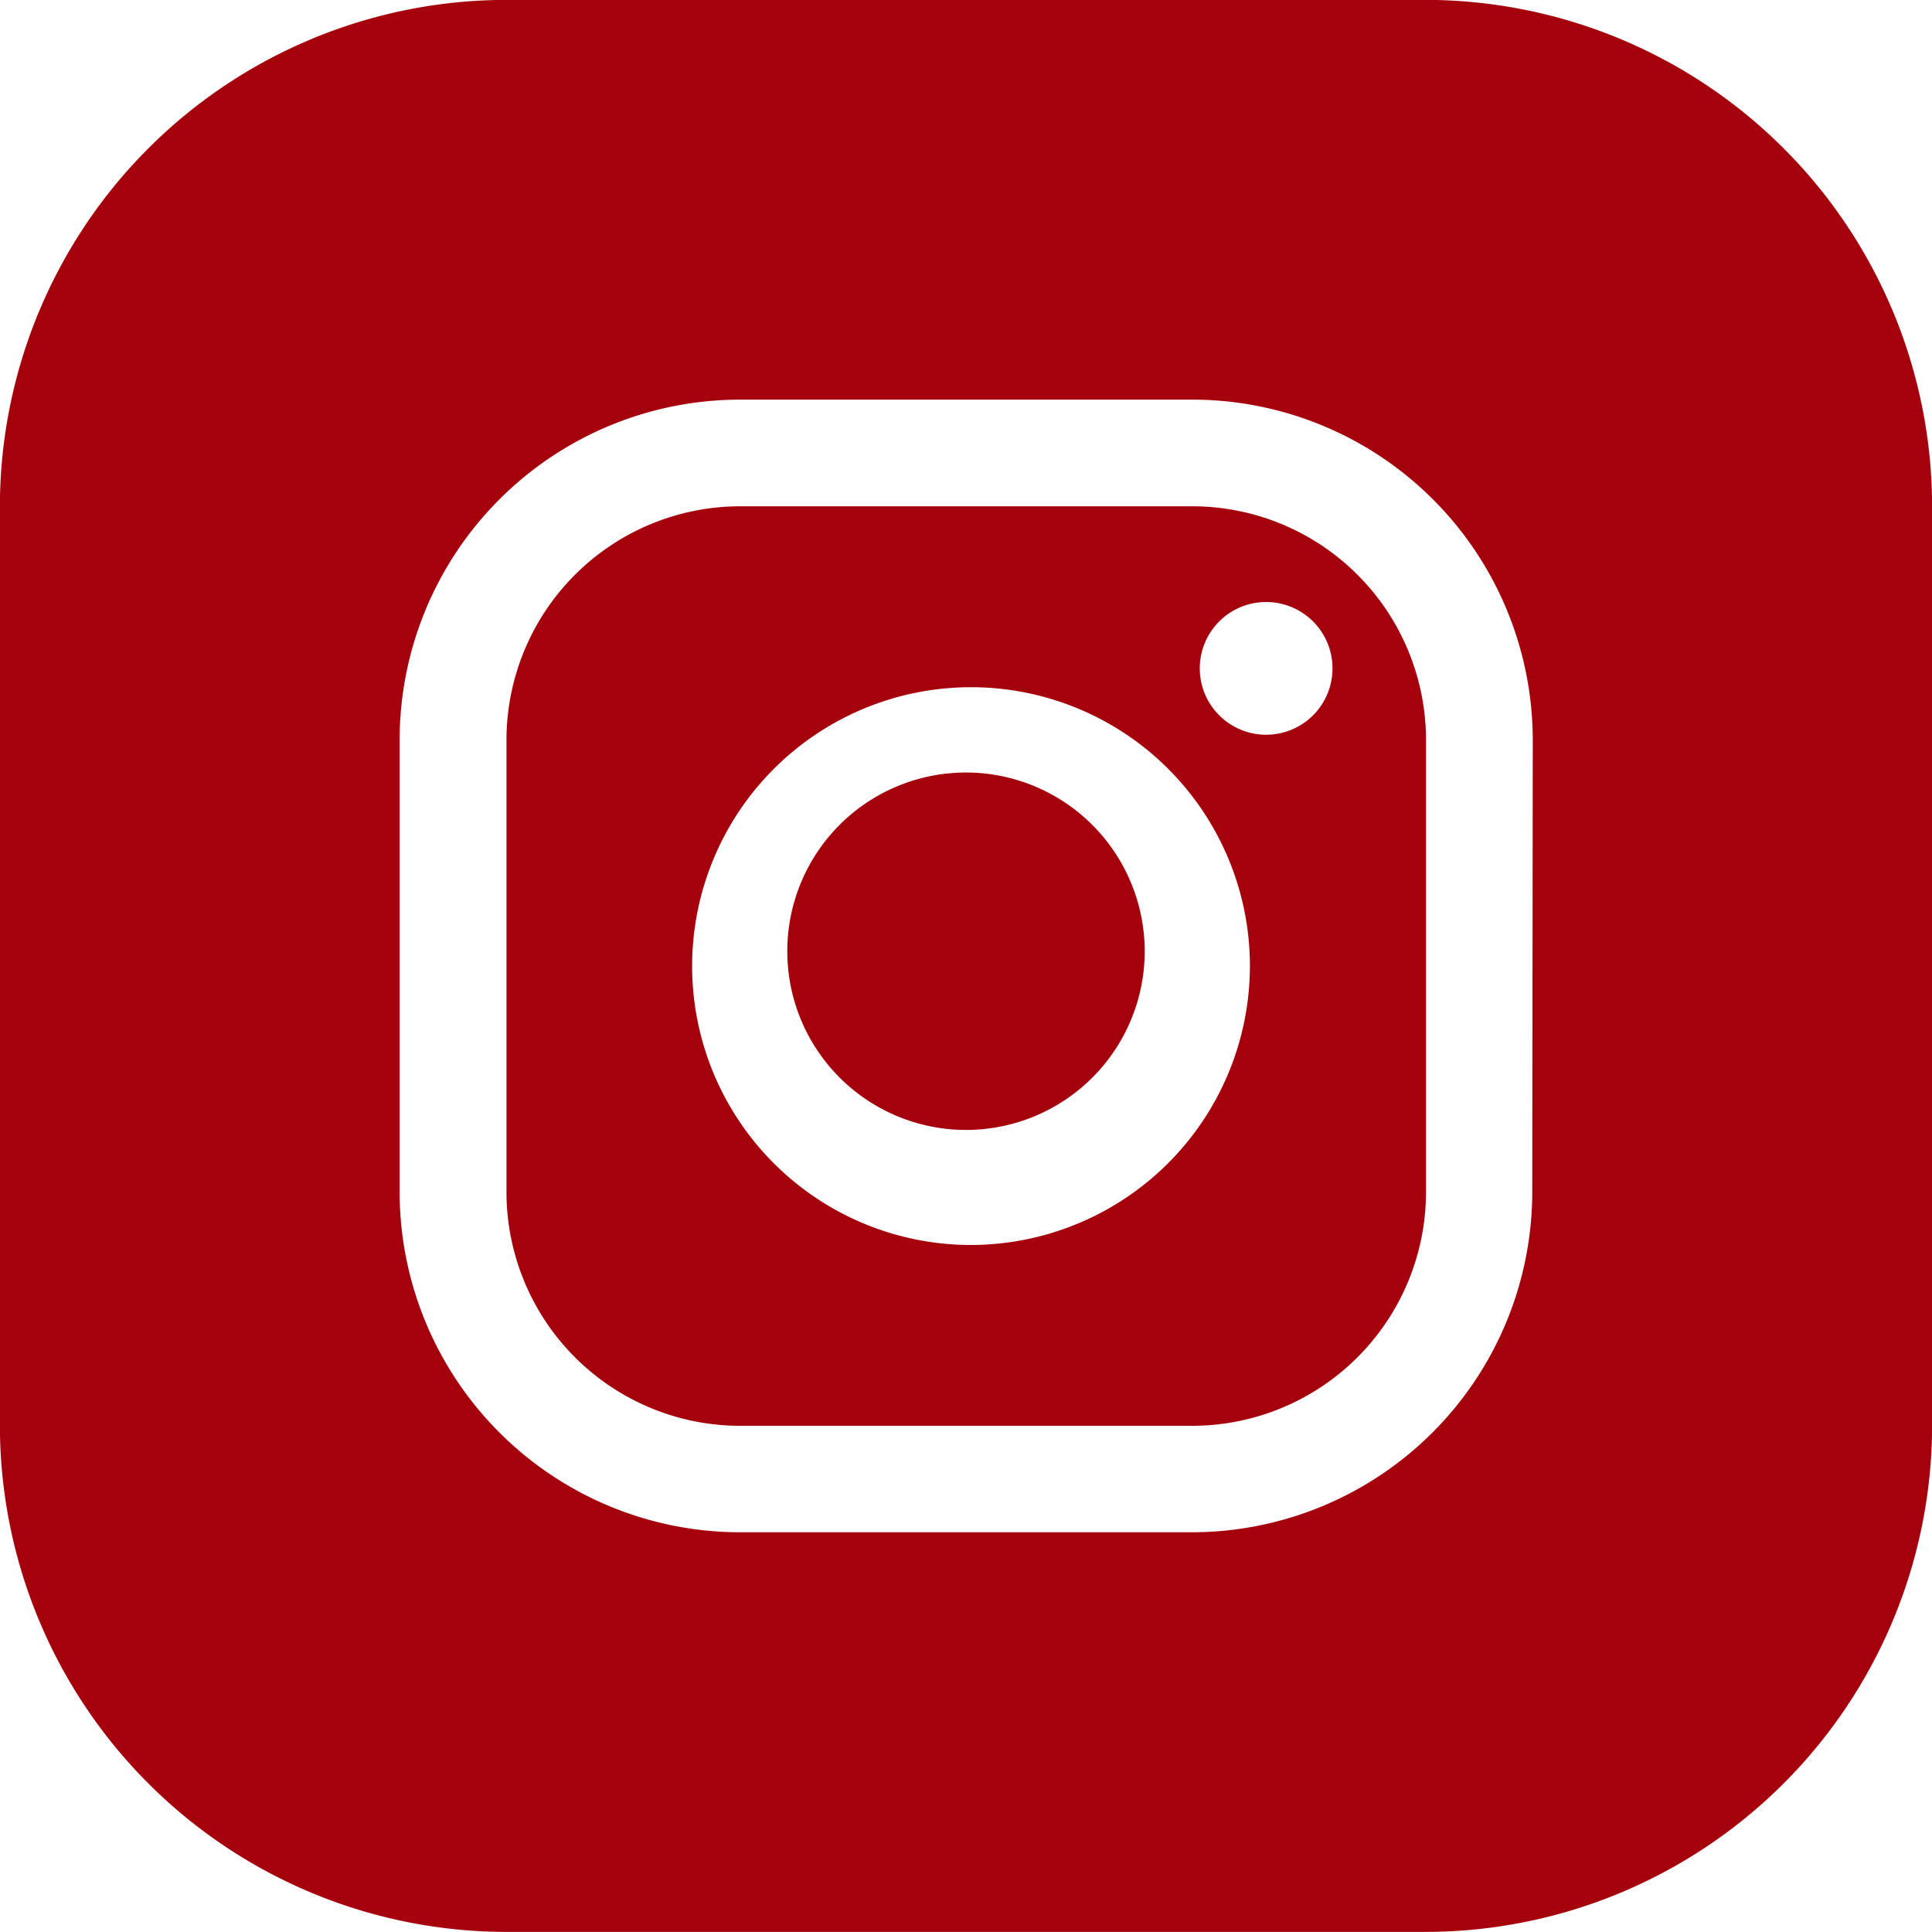
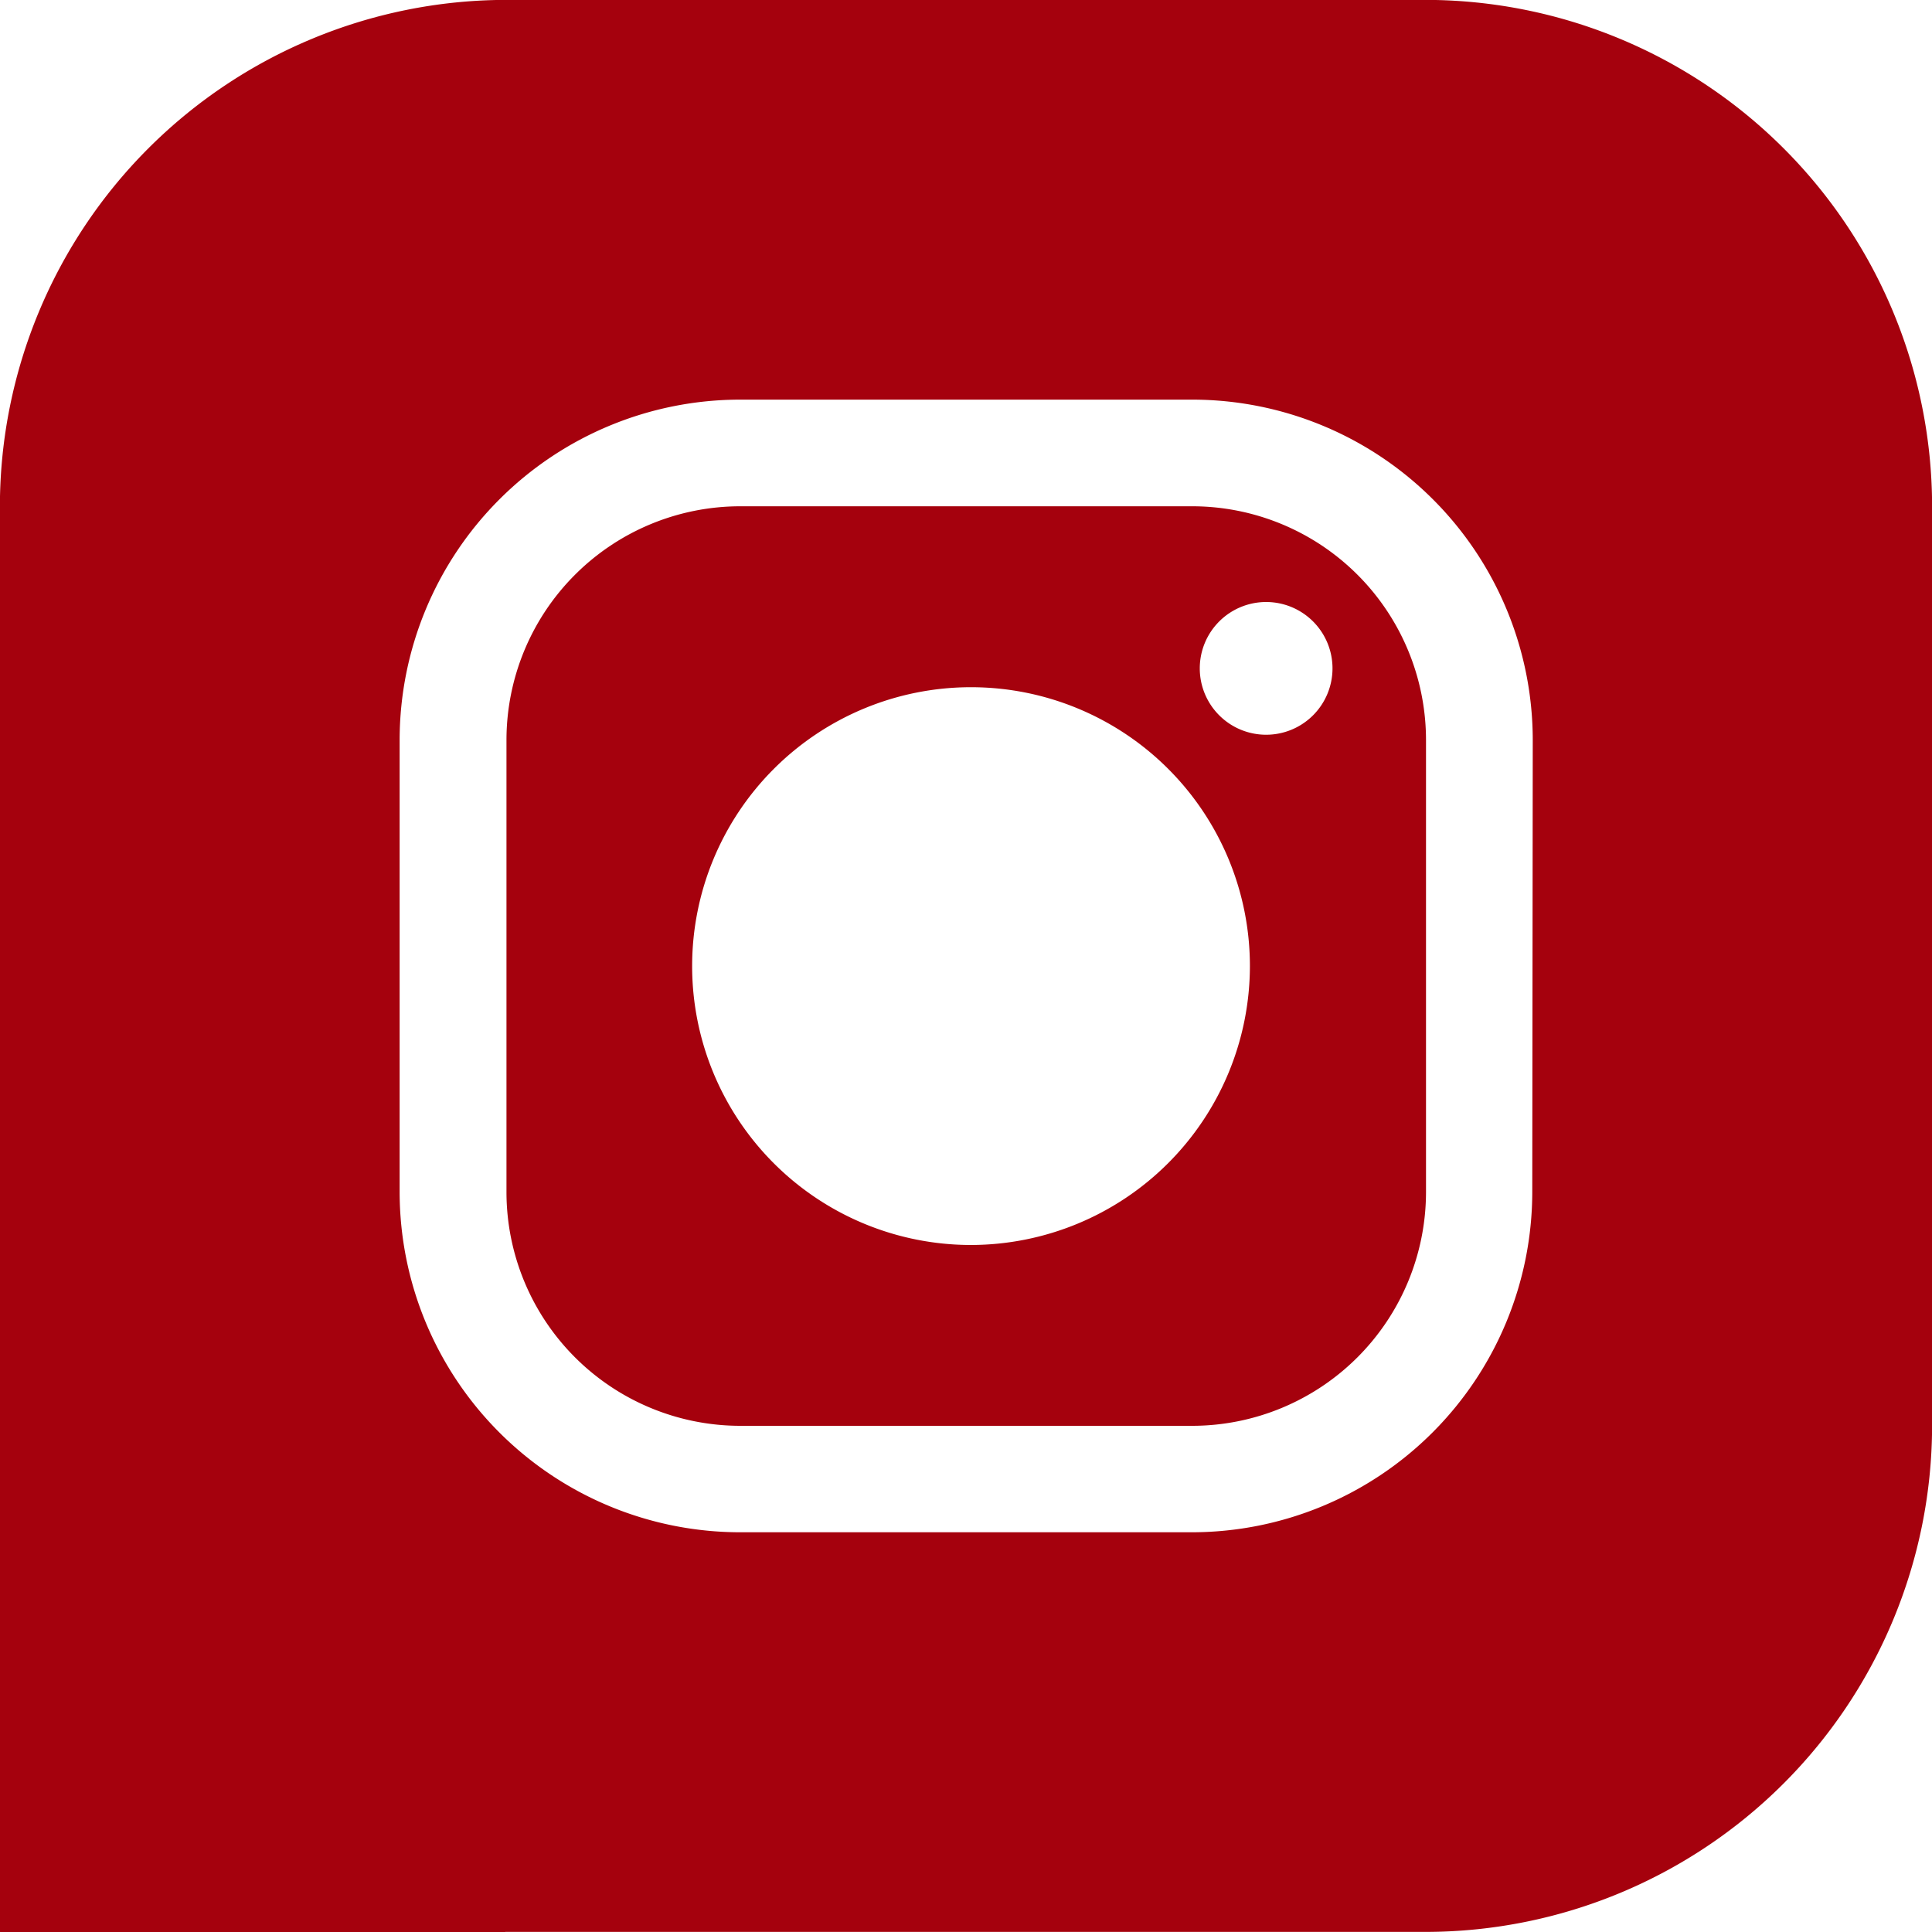
<svg xmlns="http://www.w3.org/2000/svg" width="20" height="20" viewBox="0 0 20 20">
  <g id="Groupe_2848" data-name="Groupe 2848" transform="translate(-975.345 -66)">
-     <path id="Tracé_8074" data-name="Tracé 8074" d="M386.023,0h-9.537a5.247,5.247,0,0,0-5.232,5.232v9.537A5.247,5.247,0,0,0,376.487,20h9.537a5.247,5.247,0,0,0,5.232-5.232V5.233A5.247,5.247,0,0,0,386.023,0m1.094,12.341a3.526,3.526,0,0,1-3.522,3.522h-4.681a3.526,3.526,0,0,1-3.522-3.522V7.66a3.526,3.526,0,0,1,3.522-3.522H383.6a3.526,3.526,0,0,1,3.522,3.522Z" transform="translate(604.09 65.999)" fill="#a5010d" />
+     <path id="Tracé_8074" data-name="Tracé 8074" d="M386.023,0h-9.537a5.247,5.247,0,0,0-5.232,5.232A5.247,5.247,0,0,0,376.487,20h9.537a5.247,5.247,0,0,0,5.232-5.232V5.233A5.247,5.247,0,0,0,386.023,0m1.094,12.341a3.526,3.526,0,0,1-3.522,3.522h-4.681a3.526,3.526,0,0,1-3.522-3.522V7.66a3.526,3.526,0,0,1,3.522-3.522H383.6a3.526,3.526,0,0,1,3.522,3.522Z" transform="translate(604.09 65.999)" fill="#a5010d" />
    <path id="Tracé_8075" data-name="Tracé 8075" d="M448.7,70.345h-4.681a2.421,2.421,0,0,0-2.419,2.419v4.681a2.421,2.421,0,0,0,2.419,2.419H448.7a2.422,2.422,0,0,0,2.419-2.419V72.764a2.421,2.421,0,0,0-2.419-2.419m-2.292,7.647a2.887,2.887,0,1,1,2.888-2.887,2.891,2.891,0,0,1-2.888,2.887m3.056-5.282a.687.687,0,1,1,.687-.687.687.687,0,0,1-.687.687" transform="translate(538.988 0.896)" fill="#a5010d" />
-     <path id="Tracé_8076" data-name="Tracé 8076" d="M483.153,109.4a1.85,1.85,0,1,0,1.85,1.85,1.852,1.852,0,0,0-1.85-1.85" transform="translate(502.192 -35.403)" fill="#a5010d" />
  </g>
</svg>